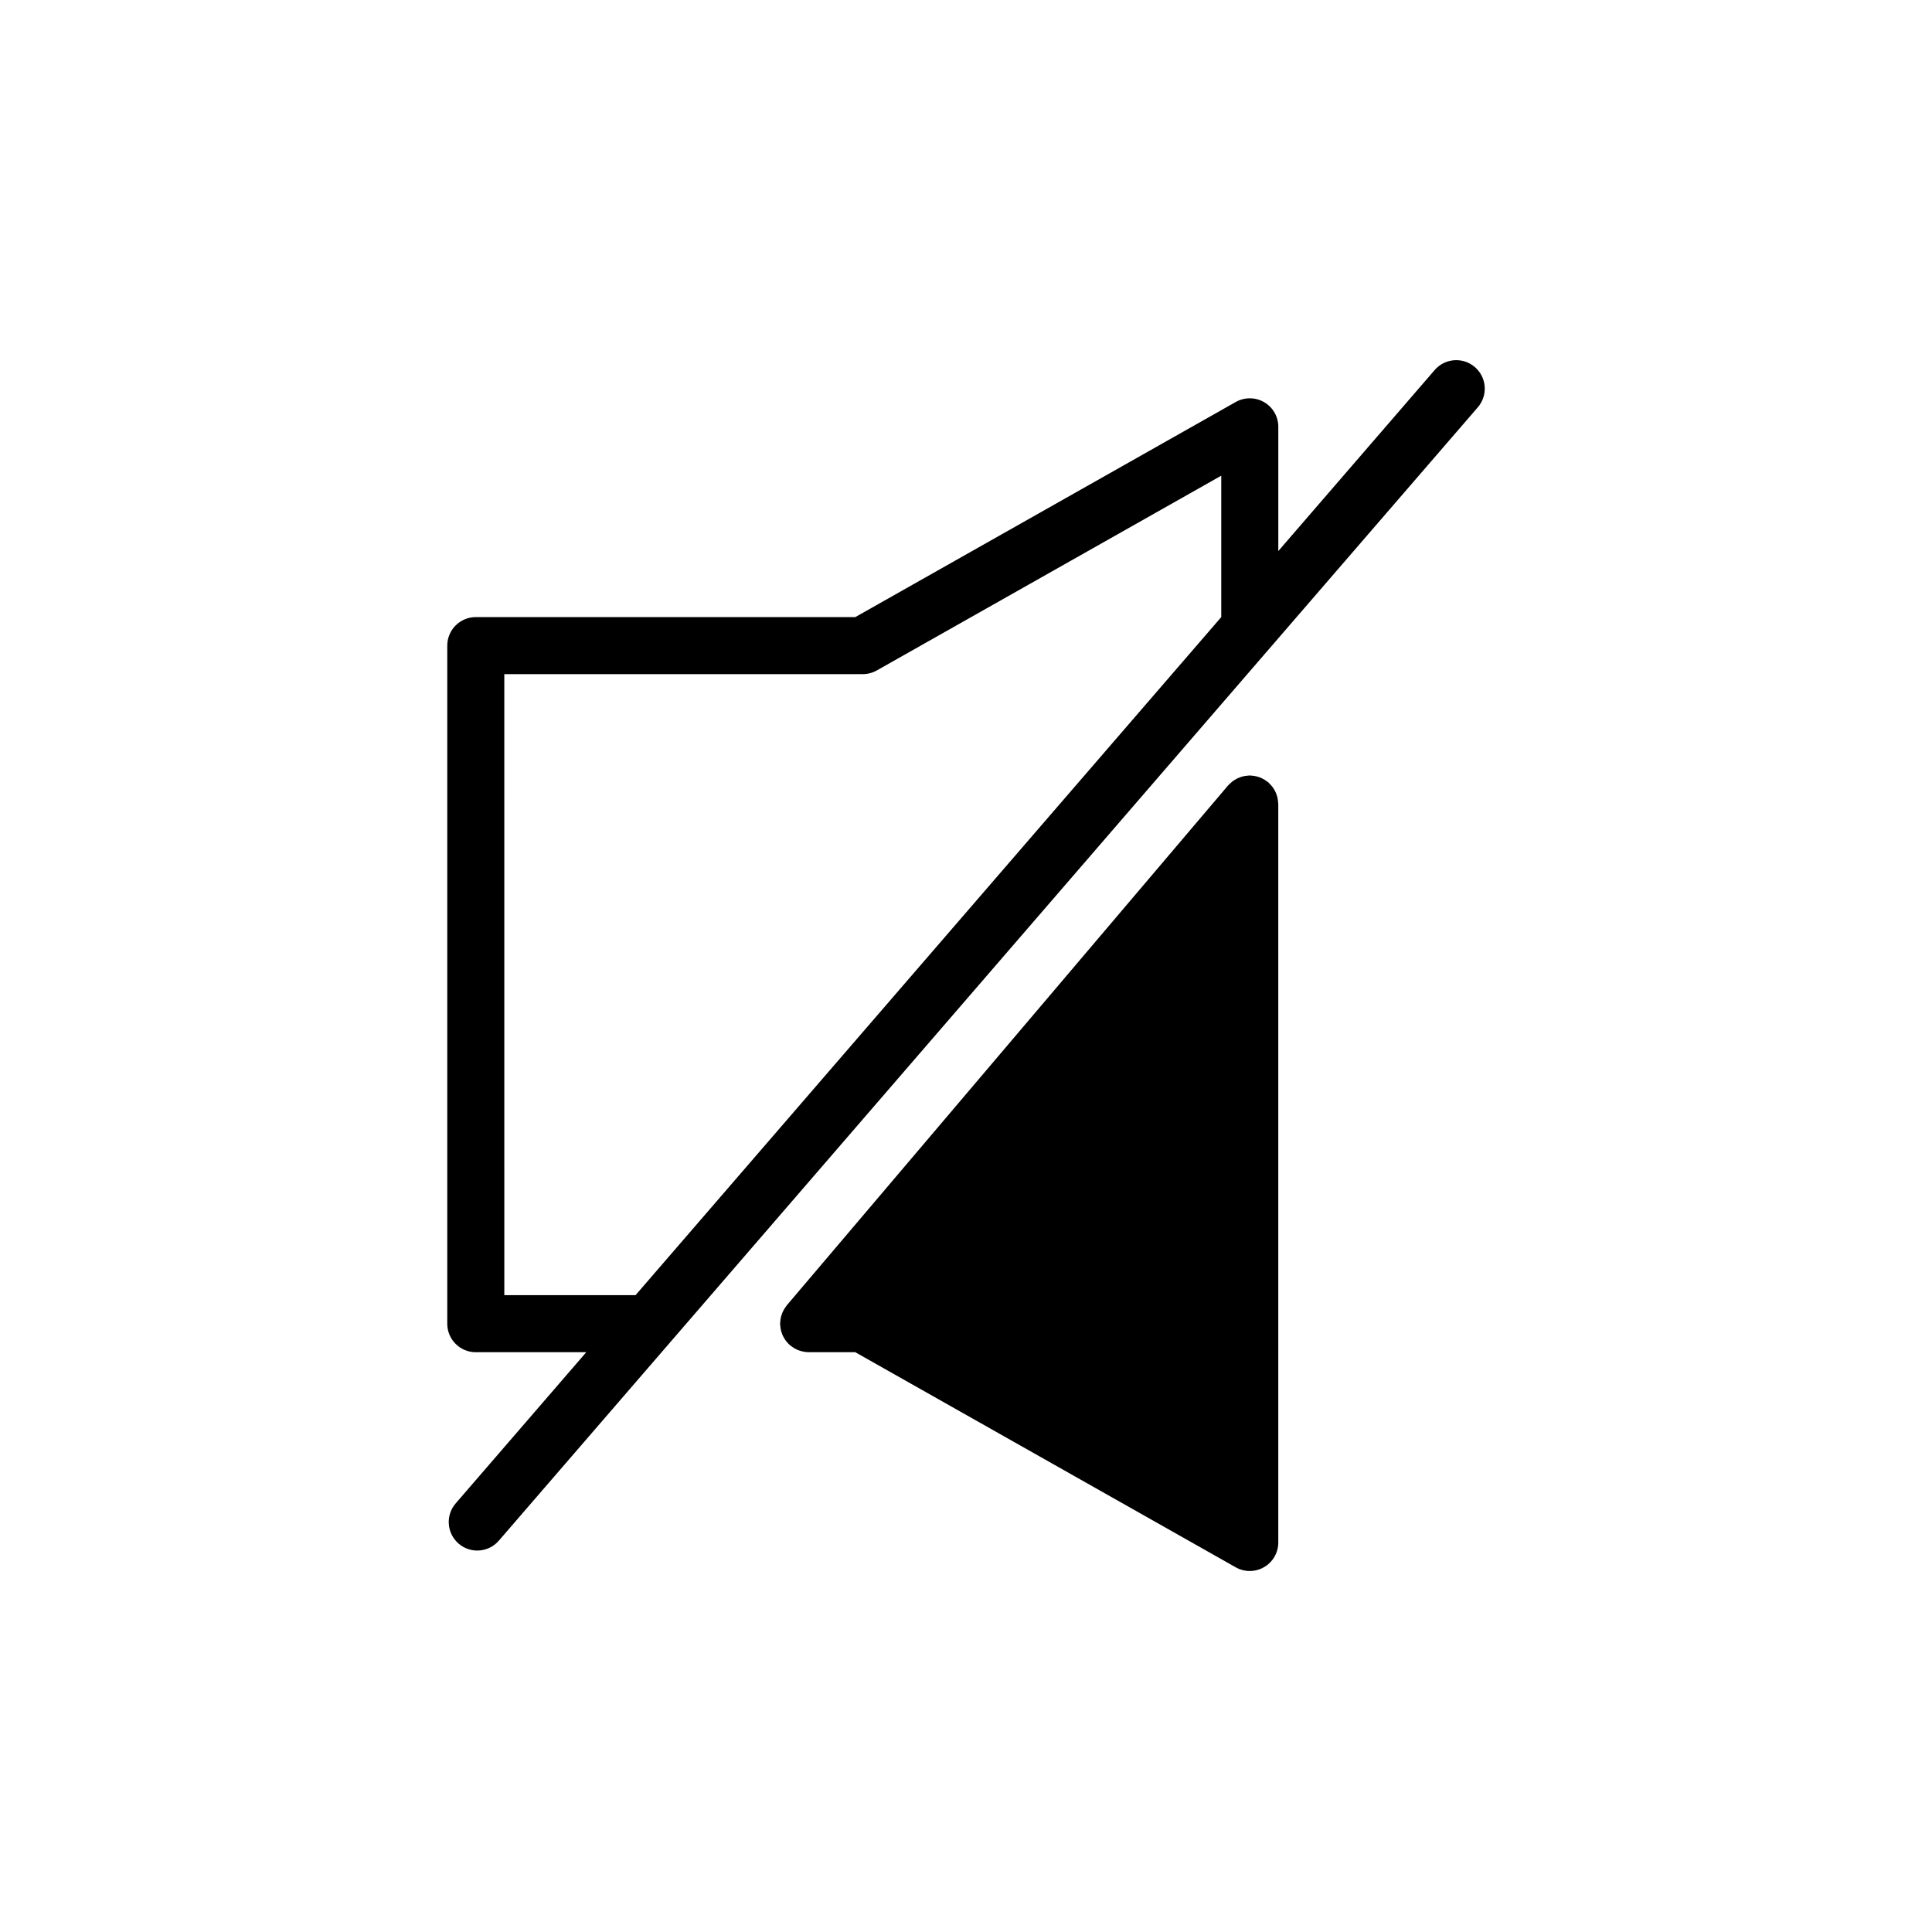
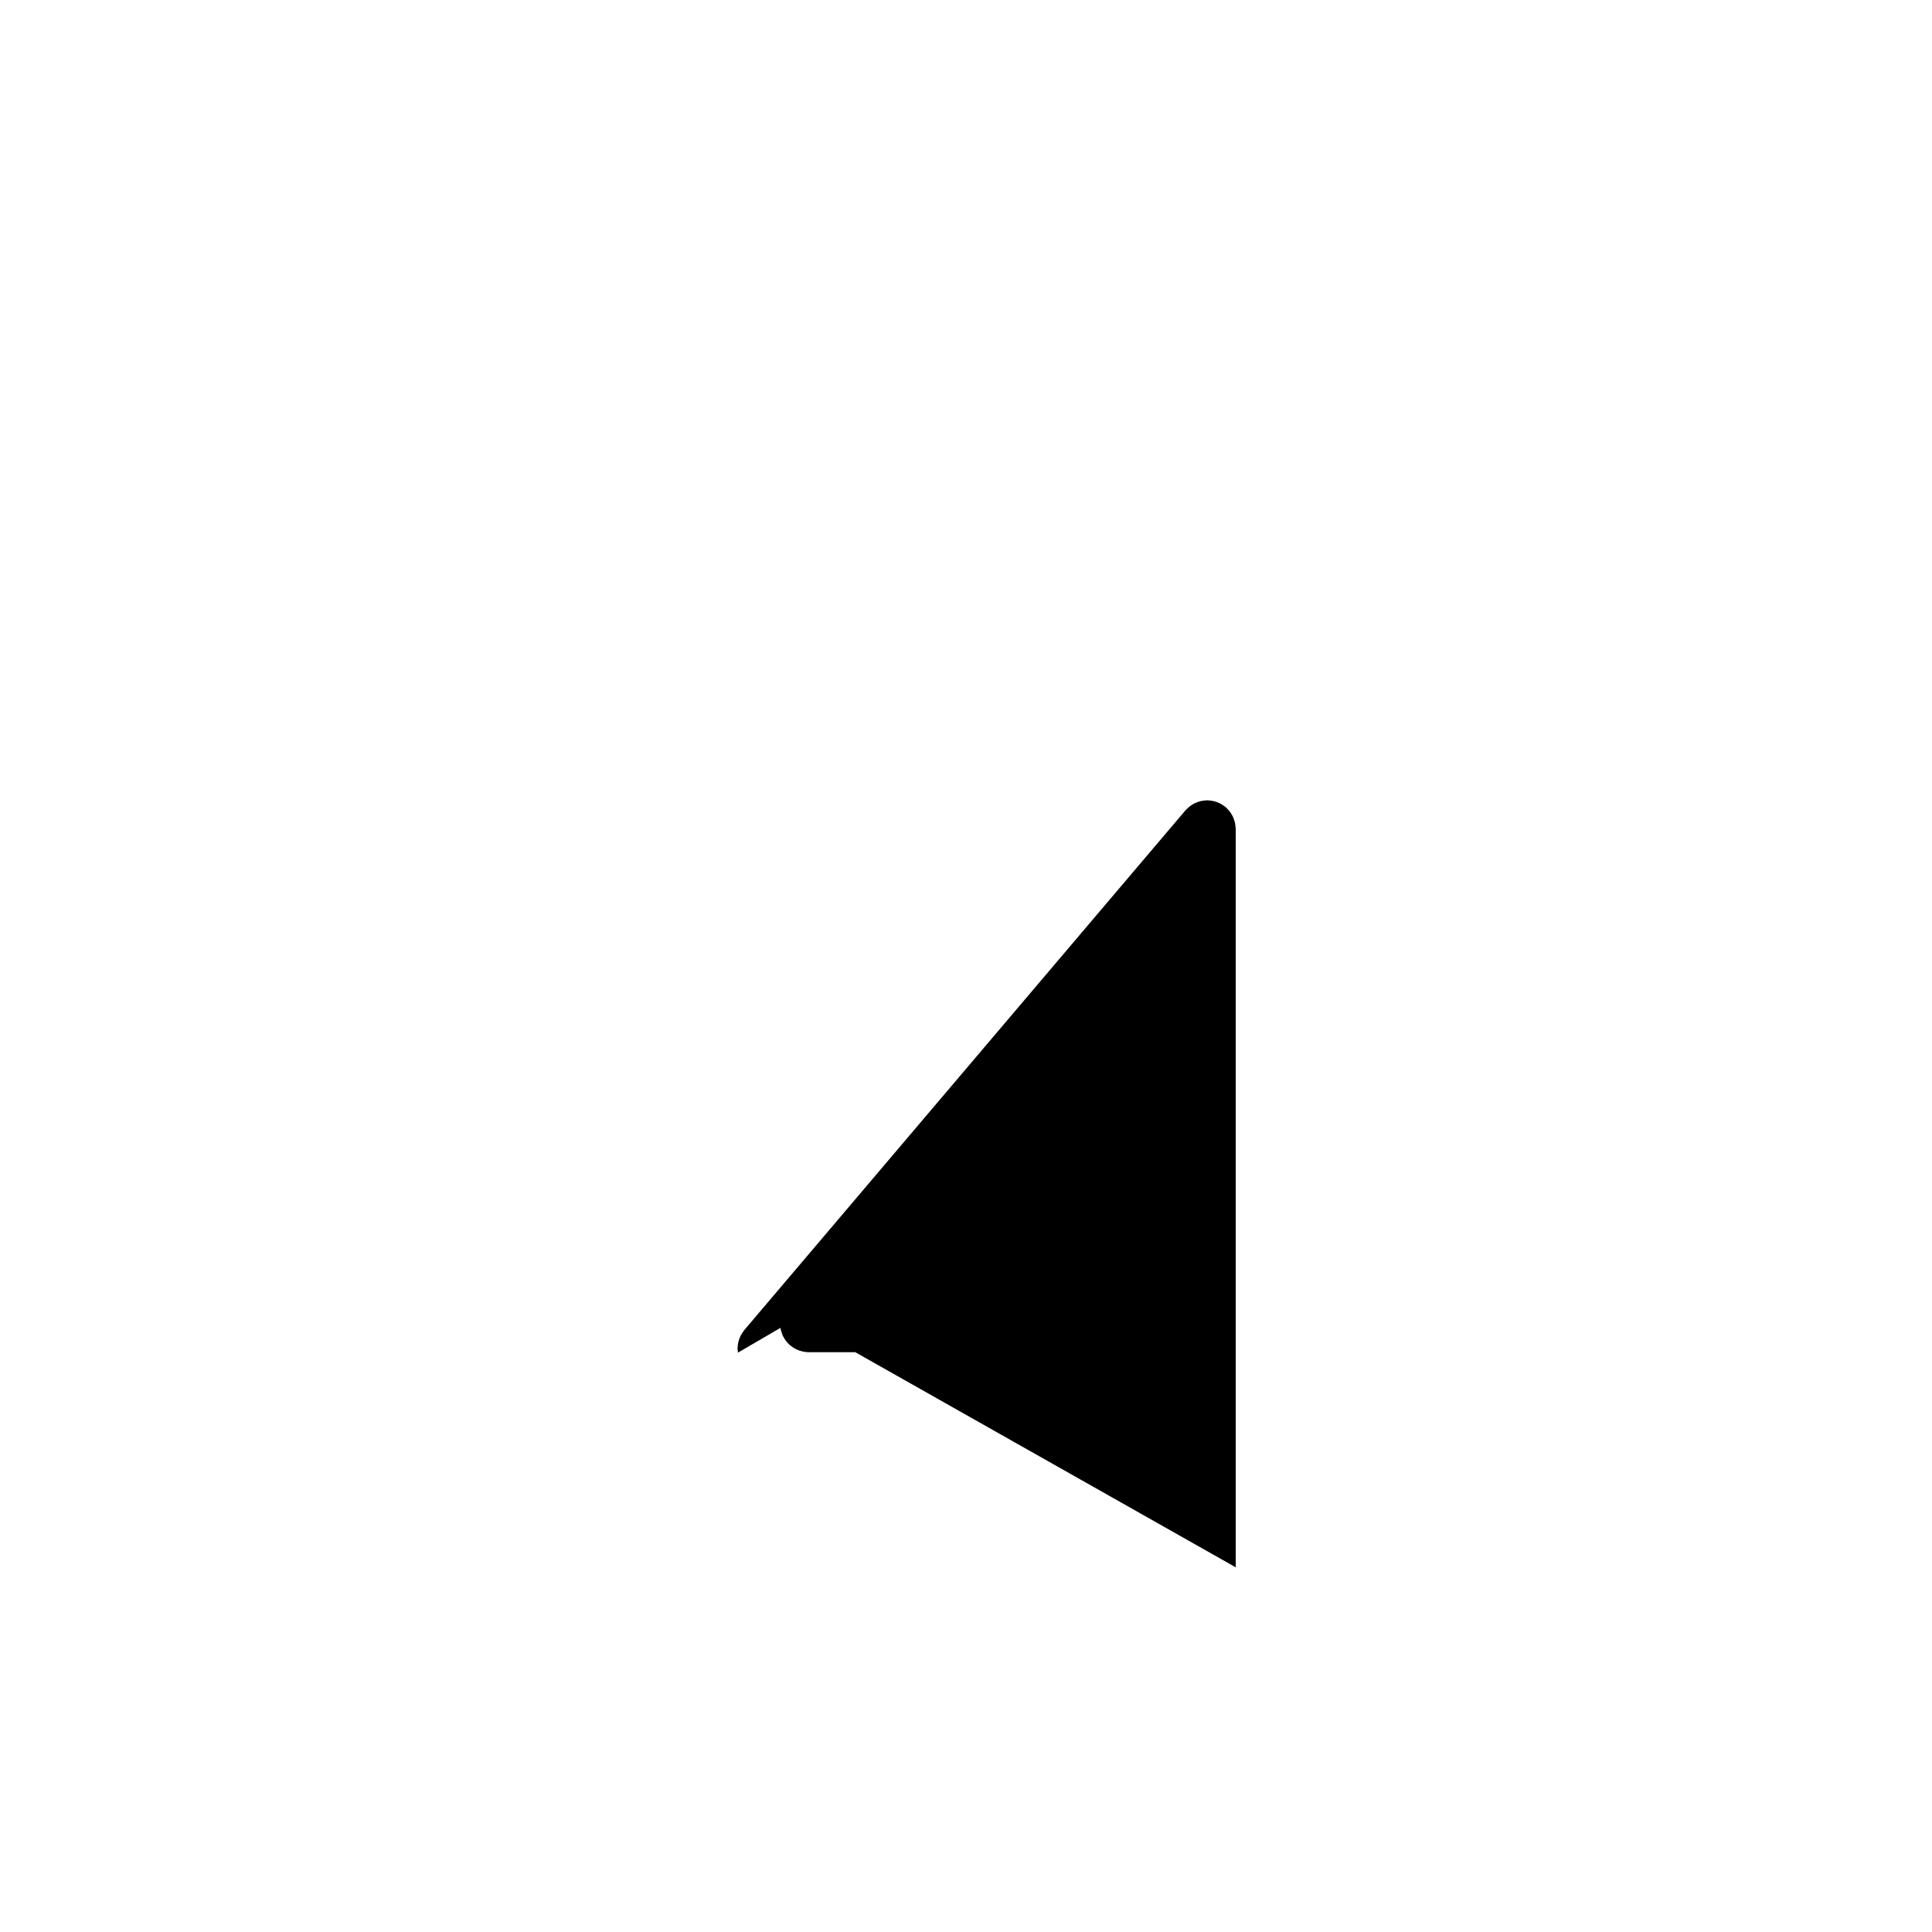
<svg xmlns="http://www.w3.org/2000/svg" fill="#000000" width="800px" height="800px" version="1.1" viewBox="144 144 512 512">
  <g>
-     <path d="m270.09 502.35h29.277l-34.605 40.062c-2.731 3.16-2.383 7.93 0.777 10.66 1.426 1.234 3.188 1.84 4.934 1.84 2.121 0 4.231-0.887 5.723-2.621l259.44-300.35c2.731-3.16 2.383-7.93-0.777-10.66-3.164-2.731-7.934-2.371-10.656 0.781l-41.438 47.973v-32.93c0-2.691-1.426-5.176-3.75-6.523-2.316-1.352-5.18-1.371-7.527-0.051l-85.703 48.457-15.125 8.551h-100.57c-4.172 0-7.559 3.379-7.559 7.559v179.7c0 4.176 3.387 7.555 7.559 7.555zm7.559-179.7h94.996c1.305 0 2.586-0.336 3.719-0.977l16.859-9.531 74.422-42.082v37.473l-155.22 179.7h-34.777l-0.004-164.59z" />
-     <path d="m350.84 495.89c0.035 0.23 0.066 0.457 0.121 0.68 0.059 0.242 0.141 0.48 0.223 0.715 0.082 0.227 0.156 0.453 0.258 0.672 0.102 0.223 0.227 0.434 0.352 0.648 0.125 0.211 0.246 0.418 0.395 0.613 0.141 0.191 0.293 0.367 0.453 0.551 0.176 0.203 0.352 0.395 0.551 0.57 0.074 0.066 0.133 0.145 0.207 0.211 0.055 0.047 0.121 0.059 0.18 0.105 0.609 0.492 1.289 0.898 2.035 1.18 0.109 0.039 0.223 0.066 0.336 0.105 0.734 0.242 1.512 0.402 2.328 0.406h0.004 12.367l100.83 57.008c1.152 0.656 2.434 0.977 3.719 0.977 1.32 0 2.629-0.344 3.809-1.031 2.324-1.355 3.75-3.84 3.75-6.523l-0.004-195.71c0-0.102-0.023-0.191-0.031-0.289-0.012-0.273-0.039-0.535-0.082-0.801-0.035-0.23-0.07-0.465-0.121-0.684-0.059-0.242-0.141-0.48-0.223-0.715-0.082-0.227-0.16-0.453-0.262-0.672-0.102-0.223-0.227-0.434-0.352-0.645-0.125-0.211-0.246-0.422-0.395-0.621-0.137-0.191-0.293-0.367-0.453-0.551-0.176-0.203-0.352-0.395-0.551-0.574-0.074-0.066-0.133-0.145-0.207-0.211-0.102-0.086-0.215-0.141-0.324-0.223-0.215-0.168-0.438-0.316-0.672-0.465-0.203-0.121-0.398-0.227-0.605-0.328-0.23-0.109-0.469-0.211-0.711-0.301-0.223-0.082-0.449-0.152-0.68-0.211-0.242-0.066-0.484-0.117-0.734-0.156-0.246-0.039-0.492-0.059-0.746-0.074-0.141-0.012-0.277-0.039-0.418-0.039-0.109 0-0.211 0.023-0.324 0.031-0.246 0.012-0.484 0.039-0.727 0.074-0.258 0.035-0.508 0.074-0.754 0.137-0.223 0.055-0.434 0.125-0.645 0.203-0.25 0.086-0.492 0.172-0.73 0.281-0.207 0.098-0.398 0.211-0.594 0.324-0.227 0.133-0.449 0.266-0.66 0.418-0.18 0.133-0.352 0.281-0.523 0.434-0.203 0.18-0.398 0.363-0.586 0.559-0.066 0.074-0.145 0.125-0.211 0.207l-116.91 137.73c-0.086 0.102-0.141 0.215-0.223 0.324-0.16 0.211-0.312 0.43-0.453 0.656-0.125 0.207-0.238 0.414-0.344 0.629-0.105 0.223-0.203 0.449-0.289 0.68-0.086 0.238-0.16 0.48-0.227 0.727-0.055 0.223-0.105 0.449-0.141 0.68-0.047 0.273-0.07 0.539-0.082 0.816-0.004 0.133-0.039 0.25-0.039 0.383 0 0.102 0.023 0.191 0.031 0.289 0.012 0.266 0.043 0.531 0.086 0.801z" />
+     <path d="m350.84 495.89c0.035 0.23 0.066 0.457 0.121 0.68 0.059 0.242 0.141 0.48 0.223 0.715 0.082 0.227 0.156 0.453 0.258 0.672 0.102 0.223 0.227 0.434 0.352 0.648 0.125 0.211 0.246 0.418 0.395 0.613 0.141 0.191 0.293 0.367 0.453 0.551 0.176 0.203 0.352 0.395 0.551 0.57 0.074 0.066 0.133 0.145 0.207 0.211 0.055 0.047 0.121 0.059 0.18 0.105 0.609 0.492 1.289 0.898 2.035 1.18 0.109 0.039 0.223 0.066 0.336 0.105 0.734 0.242 1.512 0.402 2.328 0.406h0.004 12.367l100.83 57.008l-0.004-195.71c0-0.102-0.023-0.191-0.031-0.289-0.012-0.273-0.039-0.535-0.082-0.801-0.035-0.23-0.07-0.465-0.121-0.684-0.059-0.242-0.141-0.48-0.223-0.715-0.082-0.227-0.16-0.453-0.262-0.672-0.102-0.223-0.227-0.434-0.352-0.645-0.125-0.211-0.246-0.422-0.395-0.621-0.137-0.191-0.293-0.367-0.453-0.551-0.176-0.203-0.352-0.395-0.551-0.574-0.074-0.066-0.133-0.145-0.207-0.211-0.102-0.086-0.215-0.141-0.324-0.223-0.215-0.168-0.438-0.316-0.672-0.465-0.203-0.121-0.398-0.227-0.605-0.328-0.23-0.109-0.469-0.211-0.711-0.301-0.223-0.082-0.449-0.152-0.68-0.211-0.242-0.066-0.484-0.117-0.734-0.156-0.246-0.039-0.492-0.059-0.746-0.074-0.141-0.012-0.277-0.039-0.418-0.039-0.109 0-0.211 0.023-0.324 0.031-0.246 0.012-0.484 0.039-0.727 0.074-0.258 0.035-0.508 0.074-0.754 0.137-0.223 0.055-0.434 0.125-0.645 0.203-0.25 0.086-0.492 0.172-0.73 0.281-0.207 0.098-0.398 0.211-0.594 0.324-0.227 0.133-0.449 0.266-0.66 0.418-0.18 0.133-0.352 0.281-0.523 0.434-0.203 0.18-0.398 0.363-0.586 0.559-0.066 0.074-0.145 0.125-0.211 0.207l-116.91 137.73c-0.086 0.102-0.141 0.215-0.223 0.324-0.16 0.211-0.312 0.43-0.453 0.656-0.125 0.207-0.238 0.414-0.344 0.629-0.105 0.223-0.203 0.449-0.289 0.68-0.086 0.238-0.16 0.48-0.227 0.727-0.055 0.223-0.105 0.449-0.141 0.68-0.047 0.273-0.07 0.539-0.082 0.816-0.004 0.133-0.039 0.25-0.039 0.383 0 0.102 0.023 0.191 0.031 0.289 0.012 0.266 0.043 0.531 0.086 0.801z" />
  </g>
</svg>